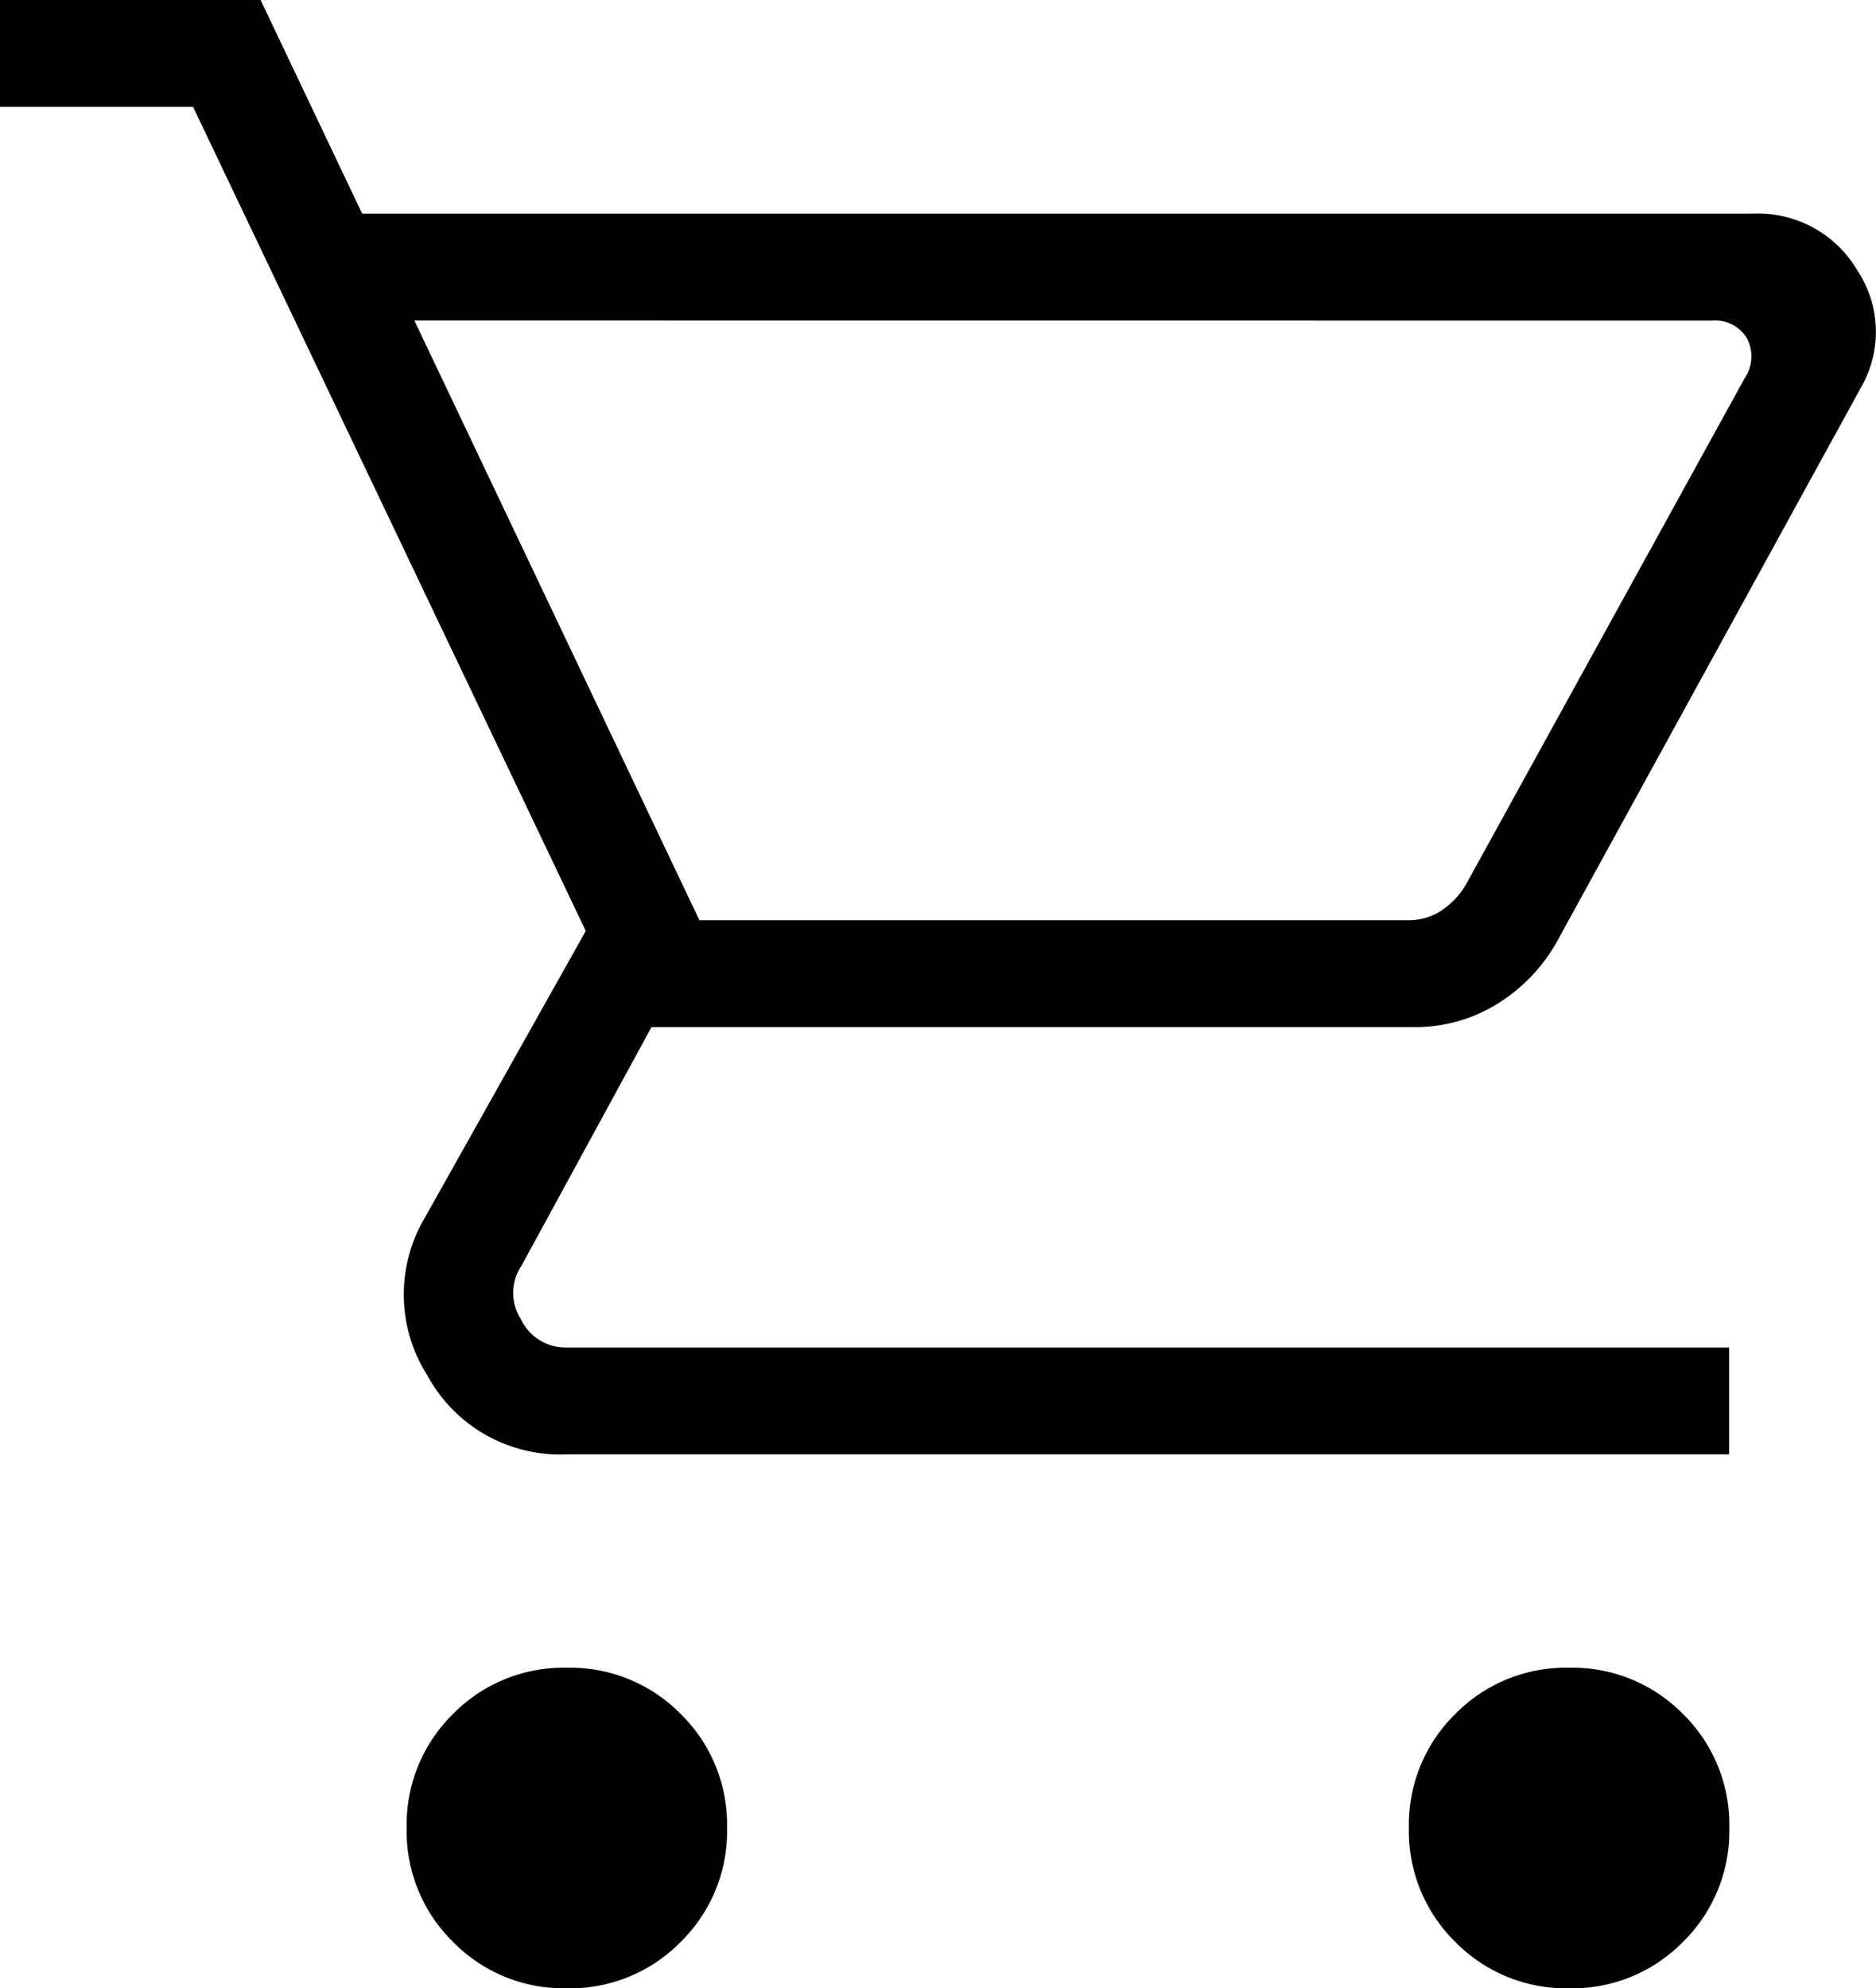
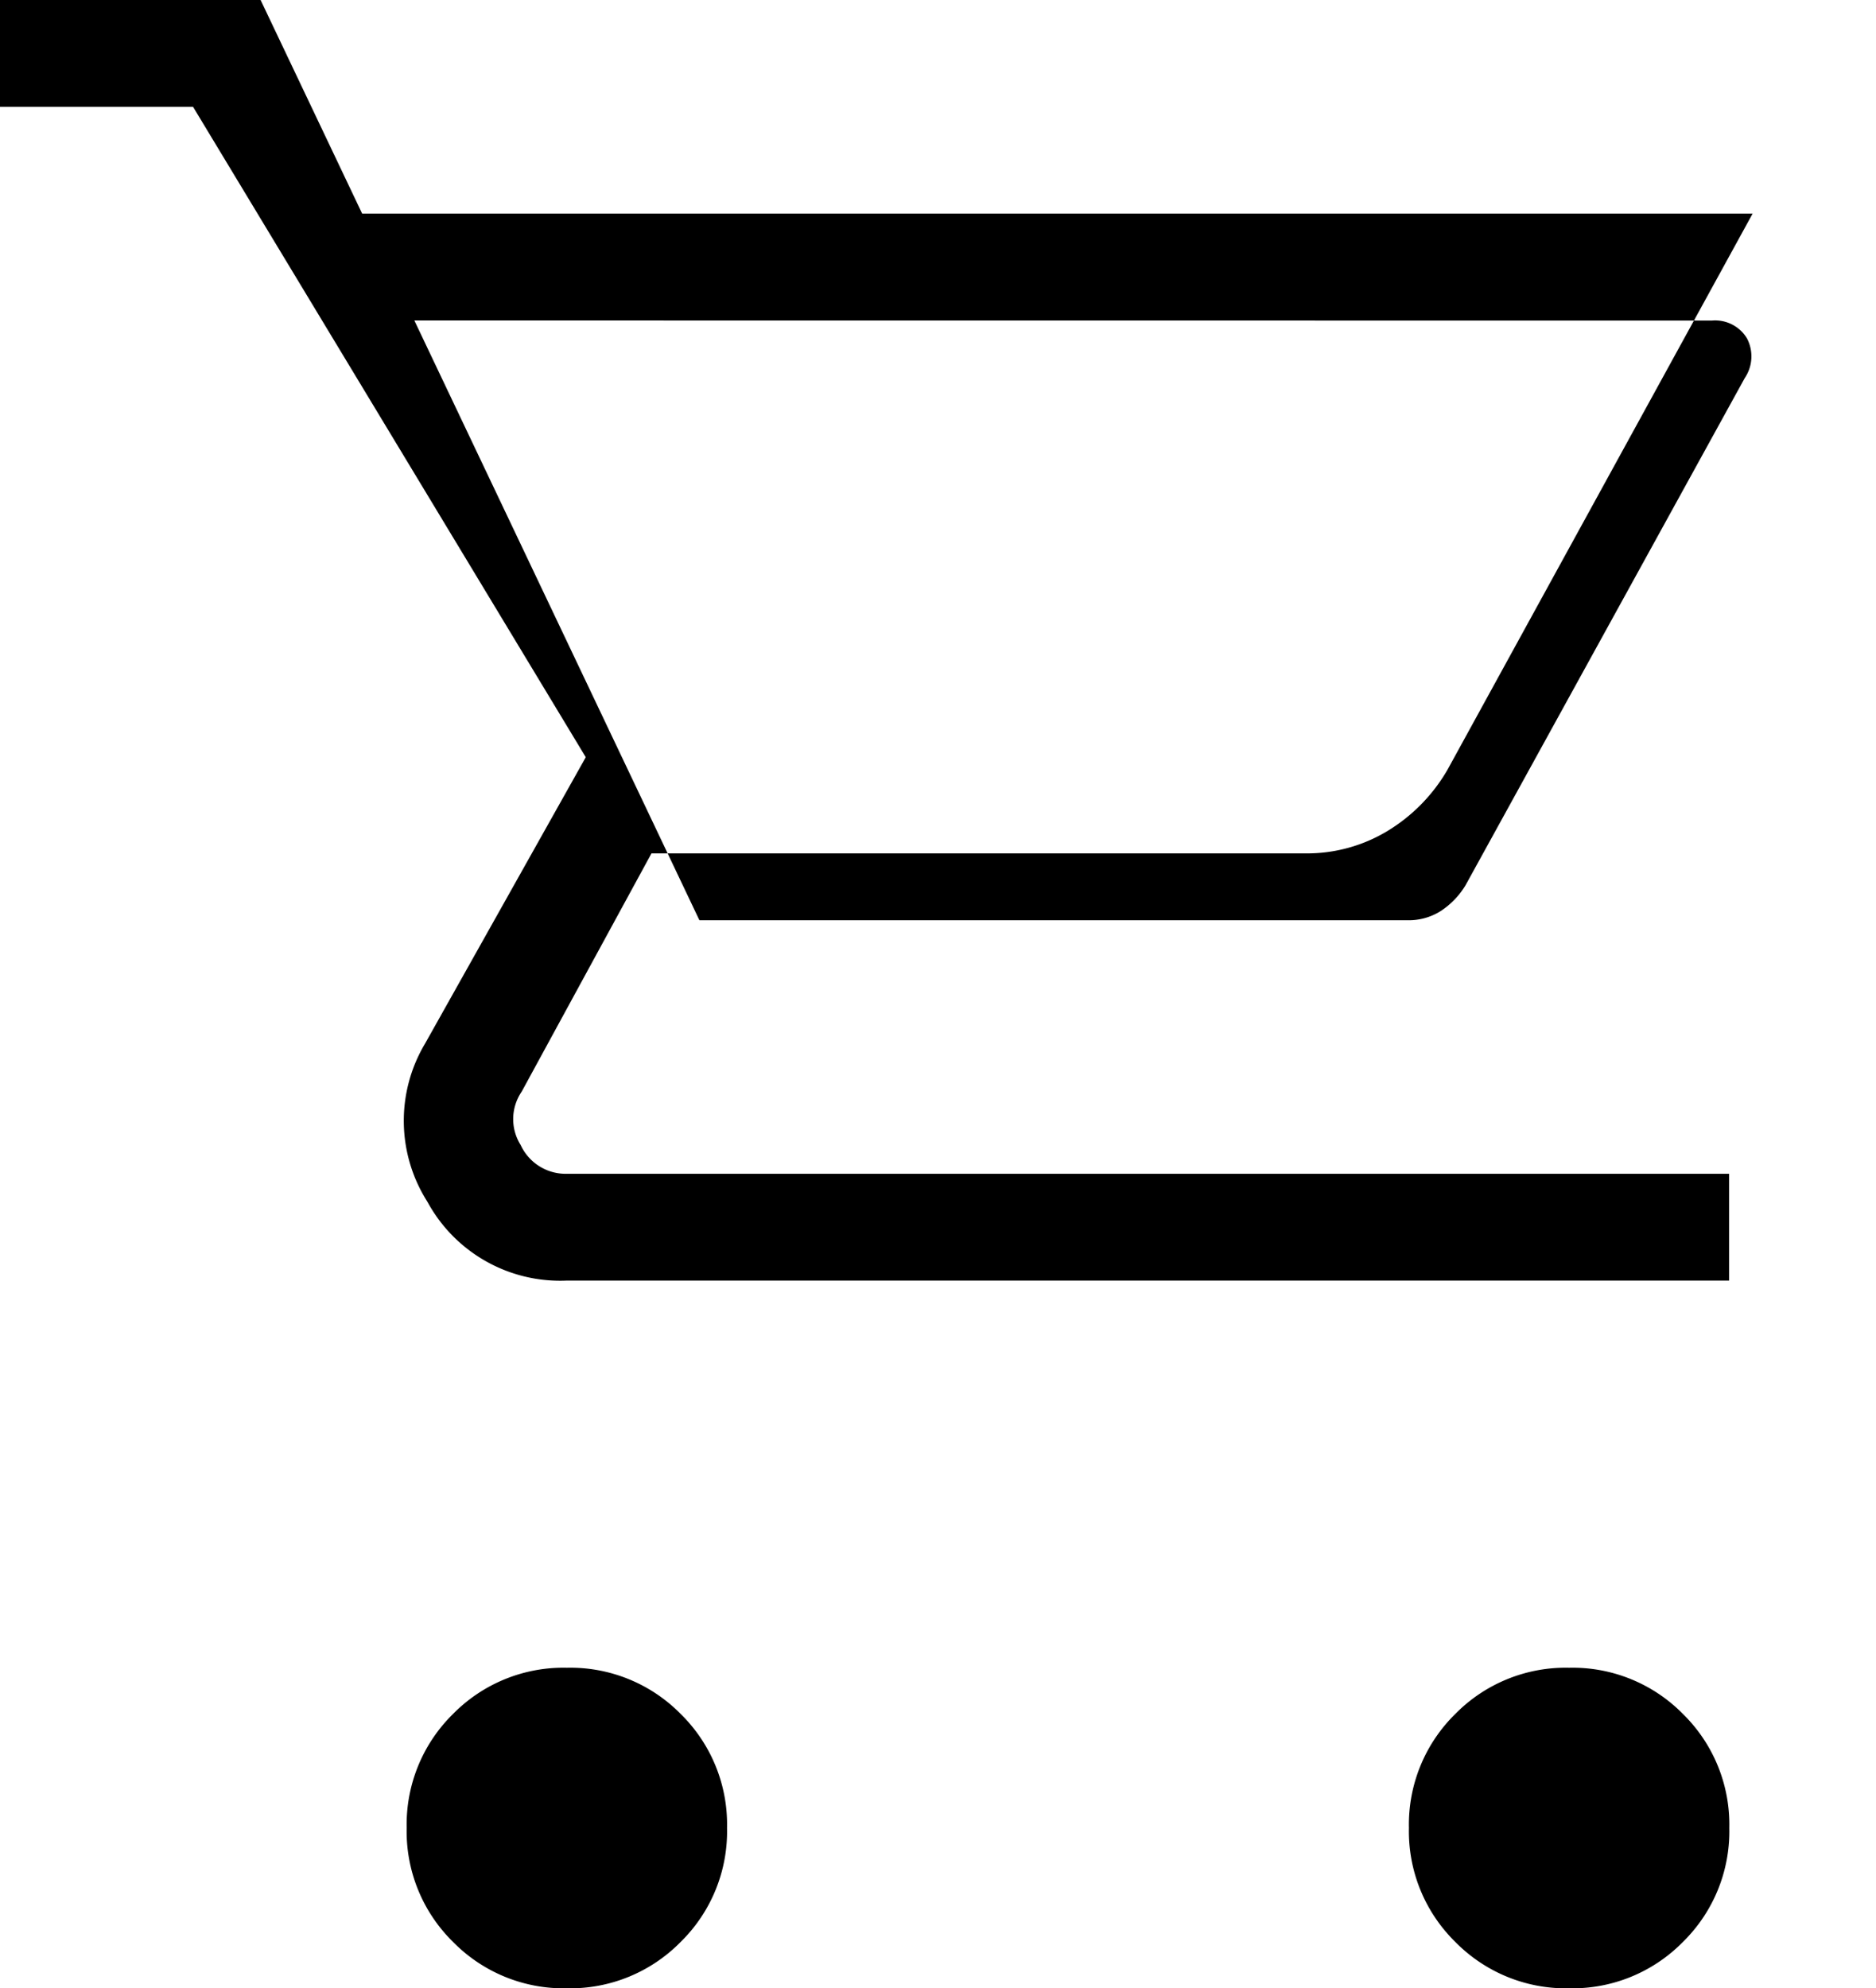
<svg xmlns="http://www.w3.org/2000/svg" width="36.715" height="38.908" viewBox="0 0 36.715 38.908">
-   <path id="shopping_cart_FILL0_wght200_GRAD0_opsz24" d="M91.094-821.091A3.03,3.03,0,0,1,88.865-822a3.03,3.03,0,0,1-.906-2.229,3.029,3.029,0,0,1,.906-2.229,3.03,3.03,0,0,1,2.229-.906,3.03,3.03,0,0,1,2.229.906,3.029,3.029,0,0,1,.906,2.229A3.03,3.03,0,0,1,93.323-822,3.03,3.03,0,0,1,91.094-821.091Zm19.615,0A3.03,3.03,0,0,1,108.48-822a3.03,3.03,0,0,1-.906-2.229,3.029,3.029,0,0,1,.906-2.229,3.03,3.03,0,0,1,2.229-.906,3.03,3.03,0,0,1,2.229.906,3.029,3.029,0,0,1,.906,2.229,3.03,3.03,0,0,1-.906,2.229A3.03,3.03,0,0,1,110.709-821.091Zm-22.6-32.638,5.579,11.737h13.867a1.163,1.163,0,0,0,.643-.181,1.579,1.579,0,0,0,.482-.5l5.466-9.928a.757.757,0,0,0,.04-.784.728.728,0,0,0-.683-.342Zm-1.021-2.09H114.3a2.255,2.255,0,0,1,2.05,1.111,2.175,2.175,0,0,1,.072,2.289l-5.973,10.885a3.381,3.381,0,0,1-1.18,1.2,3.046,3.046,0,0,1-1.594.434H92.75l-2.54,4.662a.952.952,0,0,0-.02,1.045.97.97,0,0,0,.9.563h22.75v2.09H91.094a2.956,2.956,0,0,1-2.729-1.542,2.95,2.95,0,0,1-.044-3.1l3.143-5.6L83.778-857.91H80V-860h5.1Zm6.6,13.827h0Z" transform="translate(-80 860)" />
+   <path id="shopping_cart_FILL0_wght200_GRAD0_opsz24" d="M91.094-821.091A3.03,3.03,0,0,1,88.865-822a3.03,3.03,0,0,1-.906-2.229,3.029,3.029,0,0,1,.906-2.229,3.03,3.03,0,0,1,2.229-.906,3.03,3.03,0,0,1,2.229.906,3.029,3.029,0,0,1,.906,2.229A3.03,3.03,0,0,1,93.323-822,3.03,3.03,0,0,1,91.094-821.091Zm19.615,0A3.03,3.03,0,0,1,108.48-822a3.03,3.03,0,0,1-.906-2.229,3.029,3.029,0,0,1,.906-2.229,3.03,3.03,0,0,1,2.229-.906,3.03,3.03,0,0,1,2.229.906,3.029,3.029,0,0,1,.906,2.229,3.03,3.03,0,0,1-.906,2.229A3.03,3.03,0,0,1,110.709-821.091Zm-22.6-32.638,5.579,11.737h13.867a1.163,1.163,0,0,0,.643-.181,1.579,1.579,0,0,0,.482-.5l5.466-9.928a.757.757,0,0,0,.04-.784.728.728,0,0,0-.683-.342Zm-1.021-2.09H114.3l-5.973,10.885a3.381,3.381,0,0,1-1.18,1.2,3.046,3.046,0,0,1-1.594.434H92.75l-2.54,4.662a.952.952,0,0,0-.02,1.045.97.97,0,0,0,.9.563h22.75v2.09H91.094a2.956,2.956,0,0,1-2.729-1.542,2.95,2.95,0,0,1-.044-3.1l3.143-5.6L83.778-857.91H80V-860h5.1Zm6.6,13.827h0Z" transform="translate(-80 860)" />
</svg>